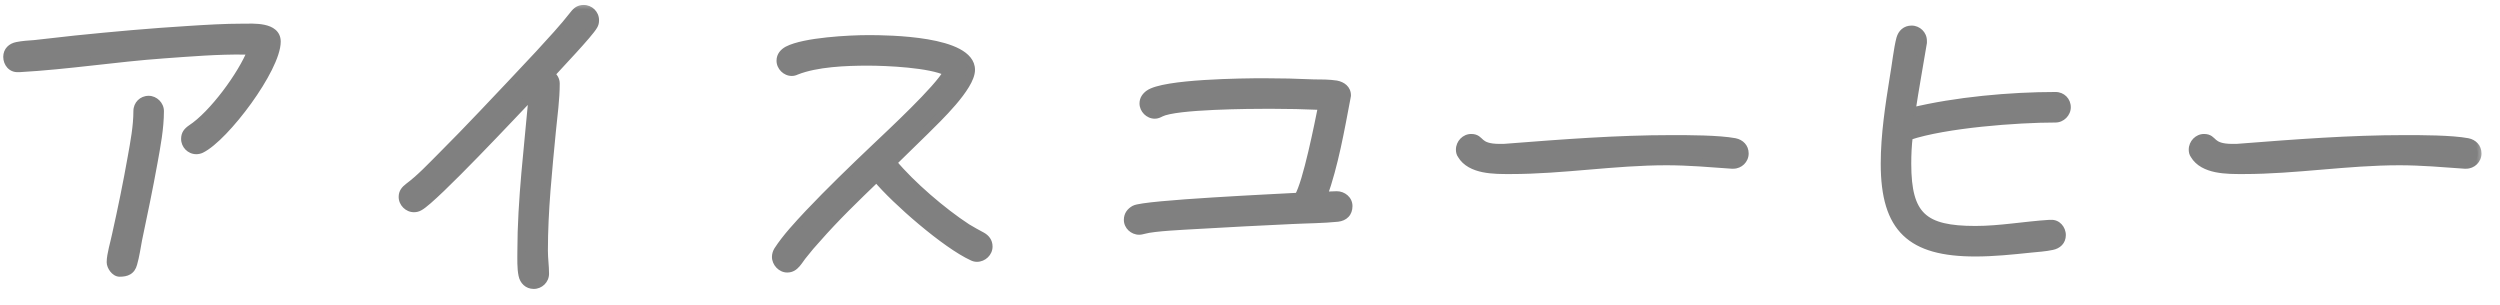
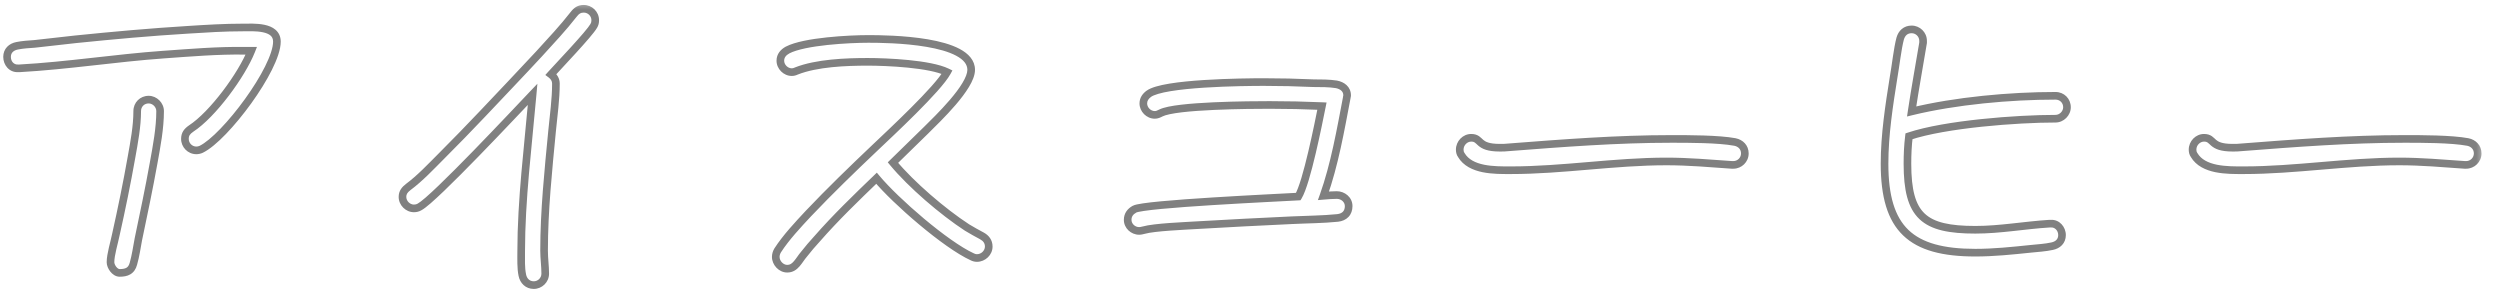
<svg xmlns="http://www.w3.org/2000/svg" width="131" height="16" viewBox="0 0 131 16" fill="none">
  <mask id="path-1-outside-1_210_31" maskUnits="userSpaceOnUse" x="-0.75" y="0" width="131" height="16" fill="black">
    <rect fill="white" x="-0.75" width="131" height="16" />
-     <path d="M14.51 2.18C14.51 3.6 11.81 7.2 10.55 7.82C10.47 7.86 10.37 7.88 10.29 7.88C9.95 7.88 9.69 7.6 9.69 7.28C9.69 7.02 9.81 6.88 10.01 6.74C11.15 6 12.67 3.92 13.17 2.66H12.81C11.41 2.64 9.99 2.76 8.59 2.86C6.05 3.04 3.55 3.44 1.03 3.58H0.95C0.61 3.6 0.37 3.32 0.37 2.98C0.37 2.66 0.59 2.46 0.89 2.4C1.19 2.34 1.51 2.32 1.81 2.3L3.95 2.06C5.91 1.86 7.89 1.68 9.87 1.56C10.81 1.5 11.77 1.44 12.73 1.44C13.25 1.44 14.51 1.34 14.51 2.18ZM8.39 5.82C8.39 6.72 8.21 7.66 8.05 8.54C7.81 9.88 7.53 11.2 7.25 12.54C7.17 12.96 7.11 13.4 6.99 13.82C6.89 14.2 6.63 14.3 6.27 14.3C6.01 14.3 5.79 13.96 5.79 13.74C5.79 13.34 5.99 12.7 6.07 12.3C6.37 10.96 6.65 9.6 6.89 8.24C7.03 7.46 7.19 6.62 7.19 5.82C7.19 5.48 7.45 5.22 7.79 5.22C8.11 5.22 8.39 5.5 8.39 5.82ZM31.19 1.06C31.19 1.18 31.17 1.26 31.11 1.36C30.89 1.76 29.23 3.5 28.87 3.9C29.03 4.02 29.13 4.18 29.13 4.38C29.13 5.2 29.01 6.04 28.93 6.86C28.73 8.94 28.51 11.04 28.51 13.14C28.51 13.54 28.57 13.94 28.57 14.34C28.57 14.68 28.29 14.94 27.97 14.94C27.65 14.94 27.43 14.72 27.37 14.42C27.29 14.04 27.31 13.58 27.31 13.18C27.31 10.48 27.67 7.66 27.91 4.94C27.09 5.8 22.77 10.42 21.99 10.84C21.89 10.9 21.79 10.92 21.69 10.92C21.37 10.92 21.09 10.64 21.09 10.32C21.09 10.08 21.21 9.94 21.39 9.8C22.01 9.34 22.57 8.74 23.11 8.2C23.85 7.46 24.57 6.72 25.29 5.96C26.27 4.92 27.27 3.88 28.25 2.82C28.87 2.14 29.51 1.46 30.07 0.74C30.21 0.56 30.35 0.46 30.59 0.46C30.91 0.46 31.19 0.72 31.19 1.06ZM51.81 12.92C51.81 13.24 51.53 13.52 51.19 13.52C51.11 13.52 51.03 13.5 50.95 13.46C49.55 12.82 46.93 10.54 45.93 9.34C44.87 10.36 43.79 11.4 42.81 12.52C42.57 12.78 42.35 13.04 42.13 13.32C41.99 13.48 41.89 13.66 41.75 13.82C41.61 13.98 41.47 14.08 41.25 14.08C40.93 14.08 40.65 13.78 40.65 13.46C40.65 13.34 40.69 13.22 40.75 13.12C41.19 12.44 41.81 11.78 42.37 11.18C43.49 10 44.67 8.86 45.85 7.74C46.67 6.96 49.15 4.66 49.63 3.78C48.73 3.34 46.47 3.24 45.47 3.24C44.33 3.24 42.79 3.3 41.73 3.72C41.65 3.76 41.57 3.78 41.49 3.78C41.17 3.78 40.89 3.5 40.89 3.18C40.89 2.92 41.05 2.74 41.27 2.62C42.15 2.16 44.51 2.04 45.51 2.04C46.53 2.04 50.89 2.08 50.89 3.66C50.89 4.56 49.11 6.24 48.53 6.82L46.79 8.52C47.75 9.68 49.41 11.1 50.67 11.92C50.93 12.08 51.19 12.22 51.45 12.36C51.67 12.48 51.81 12.66 51.81 12.92ZM70.67 10.8C70.67 11.16 70.45 11.38 70.09 11.42C69.31 11.5 68.49 11.5 67.69 11.54C66.03 11.62 64.37 11.7 62.71 11.8C62.09 11.84 60.49 11.9 59.93 12.06C59.83 12.08 59.79 12.1 59.69 12.1C59.37 12.1 59.09 11.84 59.09 11.52C59.09 11.26 59.23 11.08 59.45 10.96C59.95 10.68 66.99 10.36 68.03 10.3C68.47 9.58 69.09 6.46 69.27 5.56C68.37 5.52 67.45 5.5 66.53 5.5C65.55 5.5 61.61 5.52 60.83 5.92C60.71 5.98 60.63 6.02 60.51 6.02C60.19 6.02 59.91 5.74 59.91 5.42C59.91 5.2 60.03 5.04 60.19 4.92C60.97 4.34 65.17 4.3 66.23 4.3C67.09 4.3 67.95 4.32 68.83 4.36C69.21 4.36 69.65 4.36 70.03 4.42C70.33 4.48 70.59 4.66 70.59 5C70.59 5.04 70.57 5.08 70.57 5.12C70.25 6.8 69.93 8.64 69.35 10.26C69.59 10.24 69.81 10.22 70.05 10.22C70.37 10.22 70.67 10.46 70.67 10.8ZM91.43 8.04C91.43 8.38 91.15 8.64 90.83 8.64H90.75C89.61 8.56 88.47 8.46 87.33 8.46C84.59 8.46 81.89 8.92 79.17 8.92H79.13C78.33 8.92 77.05 8.94 76.57 8.12C76.51 8.04 76.49 7.94 76.49 7.84C76.49 7.5 76.77 7.22 77.09 7.22C77.65 7.22 77.37 7.74 78.59 7.74C78.75 7.74 78.89 7.74 79.05 7.72C81.89 7.5 84.73 7.28 87.59 7.28C88.49 7.28 90.05 7.28 90.91 7.44C91.21 7.5 91.43 7.72 91.43 8.04ZM108.31 5.62C108.31 5.94 108.03 6.22 107.71 6.22C105.69 6.22 101.95 6.5 100.03 7.14C99.97 7.62 99.95 8.1 99.95 8.58C99.95 11.32 100.81 12.04 103.51 12.04C104.81 12.04 106.09 11.8 107.39 11.72H107.47C107.79 11.7 108.05 11.98 108.05 12.32C108.05 12.64 107.83 12.84 107.53 12.9C107.17 12.98 106.77 13 106.39 13.04C105.43 13.14 104.47 13.24 103.51 13.24C100.13 13.24 98.75 12 98.75 8.58C98.75 7.06 98.99 5.52 99.23 4.02C99.33 3.46 99.43 2.54 99.57 2.02C99.65 1.74 99.85 1.54 100.17 1.54C100.49 1.54 100.77 1.8 100.77 2.14V2.24C100.57 3.44 100.35 4.64 100.17 5.84C102.47 5.28 105.33 5.02 107.71 5.02C108.05 5.02 108.31 5.28 108.31 5.62ZM129.83 8.04C129.83 8.38 129.55 8.64 129.23 8.64H129.15C128.01 8.56 126.87 8.46 125.73 8.46C122.99 8.46 120.29 8.92 117.57 8.92H117.53C116.73 8.92 115.45 8.94 114.97 8.12C114.91 8.04 114.89 7.94 114.89 7.84C114.89 7.5 115.17 7.22 115.49 7.22C116.05 7.22 115.77 7.74 116.99 7.74C117.15 7.74 117.29 7.74 117.45 7.72C120.29 7.5 123.13 7.28 125.99 7.28C126.89 7.28 128.45 7.28 129.31 7.44C129.61 7.5 129.83 7.72 129.83 8.04Z" />
  </mask>
-   <path d="M14.51 2.18C14.51 3.6 11.81 7.2 10.55 7.82C10.47 7.86 10.37 7.88 10.29 7.88C9.95 7.88 9.69 7.6 9.69 7.28C9.69 7.02 9.81 6.88 10.01 6.74C11.15 6 12.67 3.92 13.17 2.66H12.81C11.41 2.64 9.99 2.76 8.59 2.86C6.05 3.04 3.55 3.44 1.03 3.58H0.95C0.61 3.6 0.37 3.32 0.37 2.98C0.37 2.66 0.59 2.46 0.89 2.4C1.19 2.34 1.51 2.32 1.81 2.3L3.95 2.06C5.91 1.86 7.89 1.68 9.87 1.56C10.81 1.5 11.77 1.44 12.73 1.44C13.25 1.44 14.51 1.34 14.51 2.18ZM8.39 5.82C8.39 6.72 8.21 7.66 8.05 8.54C7.81 9.88 7.53 11.2 7.25 12.54C7.17 12.96 7.11 13.4 6.99 13.82C6.89 14.2 6.63 14.3 6.27 14.3C6.01 14.3 5.79 13.96 5.79 13.74C5.79 13.34 5.99 12.7 6.07 12.3C6.37 10.96 6.65 9.6 6.89 8.24C7.03 7.46 7.19 6.62 7.19 5.82C7.19 5.48 7.45 5.22 7.79 5.22C8.11 5.22 8.39 5.5 8.39 5.82ZM31.19 1.06C31.19 1.18 31.17 1.26 31.11 1.36C30.89 1.76 29.23 3.5 28.87 3.9C29.03 4.02 29.13 4.18 29.13 4.38C29.13 5.2 29.01 6.04 28.93 6.86C28.73 8.94 28.51 11.04 28.51 13.14C28.51 13.54 28.57 13.94 28.57 14.34C28.57 14.68 28.29 14.94 27.97 14.94C27.65 14.94 27.43 14.72 27.37 14.42C27.29 14.04 27.31 13.58 27.31 13.18C27.31 10.48 27.67 7.66 27.91 4.94C27.09 5.8 22.77 10.42 21.99 10.84C21.89 10.9 21.79 10.92 21.69 10.92C21.37 10.92 21.09 10.64 21.09 10.32C21.09 10.08 21.21 9.94 21.39 9.8C22.01 9.34 22.57 8.74 23.11 8.2C23.85 7.46 24.57 6.72 25.29 5.96C26.27 4.92 27.27 3.88 28.25 2.82C28.87 2.14 29.51 1.46 30.07 0.74C30.21 0.56 30.35 0.46 30.59 0.46C30.91 0.46 31.19 0.72 31.19 1.06ZM51.81 12.92C51.81 13.24 51.53 13.52 51.19 13.52C51.11 13.52 51.03 13.5 50.95 13.46C49.55 12.82 46.93 10.54 45.93 9.34C44.87 10.36 43.79 11.4 42.81 12.52C42.57 12.78 42.35 13.04 42.13 13.32C41.99 13.48 41.89 13.66 41.75 13.82C41.61 13.98 41.47 14.08 41.25 14.08C40.93 14.08 40.65 13.78 40.65 13.46C40.65 13.34 40.69 13.22 40.75 13.12C41.19 12.44 41.81 11.78 42.37 11.18C43.49 10 44.67 8.86 45.85 7.74C46.67 6.96 49.15 4.66 49.63 3.78C48.73 3.34 46.47 3.24 45.47 3.24C44.33 3.24 42.79 3.3 41.73 3.72C41.65 3.76 41.57 3.78 41.49 3.78C41.17 3.78 40.89 3.5 40.89 3.18C40.89 2.92 41.05 2.74 41.27 2.62C42.15 2.16 44.51 2.04 45.51 2.04C46.53 2.04 50.89 2.08 50.89 3.66C50.89 4.56 49.11 6.24 48.53 6.82L46.79 8.52C47.75 9.68 49.41 11.1 50.67 11.92C50.93 12.08 51.19 12.22 51.45 12.36C51.67 12.48 51.81 12.66 51.81 12.92ZM70.67 10.8C70.67 11.16 70.45 11.38 70.09 11.42C69.31 11.5 68.49 11.5 67.69 11.54C66.03 11.62 64.37 11.7 62.71 11.8C62.09 11.84 60.49 11.9 59.93 12.06C59.83 12.08 59.79 12.1 59.69 12.1C59.37 12.1 59.09 11.84 59.09 11.52C59.09 11.26 59.23 11.08 59.45 10.96C59.95 10.68 66.99 10.36 68.03 10.3C68.47 9.58 69.09 6.46 69.27 5.56C68.37 5.52 67.45 5.5 66.53 5.5C65.55 5.5 61.61 5.52 60.83 5.92C60.71 5.98 60.63 6.02 60.51 6.02C60.19 6.02 59.91 5.74 59.91 5.42C59.91 5.2 60.03 5.04 60.19 4.92C60.97 4.34 65.17 4.3 66.23 4.3C67.09 4.3 67.95 4.32 68.83 4.36C69.21 4.36 69.65 4.36 70.03 4.42C70.33 4.48 70.59 4.66 70.59 5C70.59 5.04 70.57 5.08 70.57 5.12C70.25 6.8 69.93 8.64 69.35 10.26C69.59 10.24 69.81 10.22 70.05 10.22C70.37 10.22 70.67 10.46 70.67 10.8ZM91.43 8.04C91.43 8.38 91.15 8.64 90.83 8.64H90.75C89.61 8.56 88.47 8.46 87.33 8.46C84.59 8.46 81.89 8.92 79.17 8.92H79.13C78.33 8.92 77.05 8.94 76.57 8.12C76.51 8.04 76.49 7.94 76.49 7.84C76.49 7.5 76.77 7.22 77.09 7.22C77.65 7.22 77.37 7.74 78.59 7.74C78.75 7.74 78.89 7.74 79.05 7.72C81.89 7.5 84.73 7.28 87.59 7.28C88.49 7.28 90.05 7.28 90.91 7.44C91.21 7.5 91.43 7.72 91.43 8.04ZM108.31 5.62C108.31 5.94 108.03 6.22 107.71 6.22C105.69 6.22 101.95 6.5 100.03 7.14C99.97 7.62 99.95 8.1 99.95 8.58C99.95 11.32 100.81 12.04 103.51 12.04C104.81 12.04 106.09 11.8 107.39 11.72H107.47C107.79 11.7 108.05 11.98 108.05 12.32C108.05 12.64 107.83 12.84 107.53 12.9C107.17 12.98 106.77 13 106.39 13.04C105.43 13.14 104.47 13.24 103.51 13.24C100.13 13.24 98.75 12 98.75 8.58C98.75 7.06 98.99 5.52 99.23 4.02C99.33 3.46 99.43 2.54 99.57 2.02C99.65 1.74 99.85 1.54 100.17 1.54C100.49 1.54 100.77 1.8 100.77 2.14V2.24C100.57 3.44 100.35 4.64 100.17 5.84C102.47 5.28 105.33 5.02 107.71 5.02C108.05 5.02 108.31 5.28 108.31 5.62ZM129.83 8.04C129.83 8.38 129.55 8.64 129.23 8.64H129.15C128.01 8.56 126.87 8.46 125.73 8.46C122.99 8.46 120.29 8.92 117.57 8.92H117.53C116.73 8.92 115.45 8.94 114.97 8.12C114.91 8.04 114.89 7.94 114.89 7.84C114.89 7.5 115.17 7.22 115.49 7.22C116.05 7.22 115.77 7.74 116.99 7.74C117.15 7.74 117.29 7.74 117.45 7.72C120.29 7.5 123.13 7.28 125.99 7.28C126.89 7.28 128.45 7.28 129.31 7.44C129.61 7.5 129.83 7.72 129.83 8.04Z" fill="#808080" />
  <path d="M10.55 7.82L10.462 7.641L10.461 7.641L10.55 7.82ZM10.01 6.74L9.901 6.572L9.895 6.576L10.01 6.74ZM13.17 2.66L13.356 2.734L13.464 2.46H13.17V2.66ZM12.81 2.66L12.807 2.86H12.81V2.66ZM8.59 2.86L8.604 3.059L8.604 3.059L8.59 2.86ZM1.03 3.58V3.78L1.041 3.78L1.03 3.58ZM0.95 3.58V3.38L0.938 3.38L0.95 3.58ZM0.89 2.4L0.851 2.204H0.851L0.89 2.4ZM1.81 2.3L1.823 2.5L1.832 2.499L1.81 2.3ZM3.95 2.06L3.93 1.861L3.928 1.861L3.95 2.06ZM9.87 1.56L9.882 1.76L9.883 1.76L9.87 1.56ZM8.05 8.54L7.853 8.504L7.853 8.505L8.05 8.54ZM7.25 12.54L7.054 12.499L7.054 12.503L7.25 12.54ZM6.99 13.82L6.798 13.765L6.797 13.769L6.99 13.82ZM6.07 12.3L5.875 12.256L5.874 12.261L6.07 12.3ZM6.89 8.24L6.693 8.205L6.693 8.205L6.89 8.24ZM14.51 2.18H14.31C14.31 2.486 14.16 2.941 13.889 3.484C13.623 4.019 13.252 4.612 12.84 5.183C12.429 5.754 11.979 6.299 11.556 6.738C11.129 7.182 10.744 7.502 10.462 7.641L10.55 7.82L10.638 7.999C10.986 7.828 11.411 7.466 11.844 7.016C12.282 6.561 12.744 6.001 13.165 5.417C13.585 4.833 13.969 4.221 14.247 3.662C14.522 3.111 14.71 2.584 14.71 2.18H14.51ZM10.55 7.82L10.461 7.641C10.412 7.666 10.343 7.68 10.29 7.68V7.88V8.08C10.397 8.08 10.528 8.054 10.639 7.999L10.55 7.82ZM10.29 7.88V7.68C10.065 7.68 9.89 7.494 9.89 7.28H9.69H9.49C9.49 7.706 9.835 8.08 10.29 8.08V7.88ZM9.69 7.28H9.89C9.89 7.184 9.911 7.122 9.943 7.074C9.977 7.02 10.033 6.968 10.125 6.904L10.01 6.74L9.895 6.576C9.787 6.652 9.683 6.74 9.607 6.856C9.529 6.978 9.49 7.116 9.49 7.28H9.69ZM10.01 6.74L10.119 6.908C10.718 6.519 11.4 5.792 11.989 5.016C12.58 4.238 13.097 3.387 13.356 2.734L13.17 2.66L12.984 2.586C12.743 3.193 12.25 4.012 11.671 4.774C11.09 5.538 10.442 6.221 9.901 6.572L10.01 6.74ZM13.17 2.66V2.46H12.81V2.66V2.86H13.17V2.66ZM12.81 2.66L12.813 2.46C11.402 2.44 9.971 2.561 8.576 2.661L8.59 2.86L8.604 3.059C10.008 2.959 11.418 2.84 12.807 2.86L12.81 2.66ZM8.59 2.86L8.576 2.66C7.301 2.751 6.036 2.896 4.78 3.036C3.523 3.176 2.273 3.311 1.019 3.38L1.03 3.58L1.041 3.78C2.307 3.709 3.567 3.574 4.825 3.434C6.084 3.294 7.339 3.149 8.604 3.059L8.59 2.86ZM1.03 3.58V3.38H0.95V3.58V3.78H1.03V3.58ZM0.95 3.58L0.938 3.38C0.737 3.392 0.57 3.231 0.57 2.98H0.37H0.17C0.17 3.409 0.483 3.808 0.962 3.78L0.95 3.58ZM0.37 2.98H0.57C0.57 2.869 0.607 2.789 0.663 2.73C0.721 2.669 0.811 2.62 0.929 2.596L0.89 2.4L0.851 2.204C0.669 2.24 0.499 2.321 0.372 2.455C0.243 2.591 0.17 2.771 0.17 2.98H0.37ZM0.89 2.4L0.929 2.596C1.214 2.539 1.52 2.52 1.823 2.5L1.81 2.3L1.797 2.1C1.5 2.12 1.166 2.141 0.851 2.204L0.89 2.4ZM1.81 2.3L1.832 2.499L3.972 2.259L3.95 2.06L3.928 1.861L1.788 2.101L1.81 2.3ZM3.95 2.06L3.97 2.259C5.929 2.059 7.906 1.879 9.882 1.76L9.87 1.56L9.858 1.36C7.874 1.481 5.891 1.661 3.93 1.861L3.95 2.06ZM9.87 1.56L9.883 1.76C10.823 1.7 11.777 1.64 12.73 1.64V1.44V1.24C11.763 1.24 10.796 1.3 9.857 1.36L9.87 1.56ZM12.73 1.44V1.64C13.008 1.64 13.421 1.616 13.774 1.691C13.948 1.727 14.085 1.784 14.175 1.862C14.256 1.932 14.31 2.028 14.31 2.18H14.51H14.71C14.71 1.912 14.606 1.705 14.435 1.558C14.273 1.418 14.062 1.343 13.856 1.299C13.45 1.214 12.972 1.24 12.73 1.24V1.44ZM8.39 5.82H8.19C8.19 6.698 8.014 7.619 7.853 8.504L8.05 8.54L8.247 8.576C8.406 7.701 8.59 6.742 8.59 5.82H8.39ZM8.05 8.54L7.853 8.505C7.614 9.841 7.334 11.158 7.054 12.499L7.25 12.54L7.446 12.581C7.726 11.242 8.006 9.919 8.247 8.575L8.05 8.54ZM7.25 12.54L7.054 12.503C6.971 12.937 6.914 13.357 6.798 13.765L6.99 13.82L7.182 13.875C7.306 13.443 7.369 12.983 7.446 12.577L7.25 12.54ZM6.99 13.82L6.797 13.769C6.757 13.918 6.695 13.99 6.626 14.03C6.548 14.076 6.436 14.1 6.27 14.1V14.3V14.5C6.464 14.5 6.662 14.474 6.829 14.375C7.005 14.27 7.123 14.102 7.183 13.871L6.99 13.82ZM6.27 14.3V14.1C6.228 14.1 6.16 14.069 6.09 13.98C6.022 13.892 5.99 13.794 5.99 13.74H5.79H5.59C5.59 13.906 5.668 14.088 5.775 14.225C5.88 14.361 6.052 14.5 6.27 14.5V14.3ZM5.79 13.74H5.99C5.99 13.565 6.035 13.326 6.095 13.065C6.152 12.817 6.226 12.541 6.266 12.339L6.07 12.3L5.874 12.261C5.834 12.459 5.768 12.703 5.705 12.975C5.645 13.234 5.59 13.515 5.59 13.74H5.79ZM6.07 12.3L6.265 12.344C6.566 11.002 6.846 9.638 7.087 8.275L6.89 8.24L6.693 8.205C6.454 9.562 6.174 10.918 5.875 12.256L6.07 12.3ZM6.89 8.24L7.087 8.275C7.226 7.501 7.39 6.642 7.39 5.82H7.19H6.99C6.99 6.598 6.834 7.419 6.693 8.205L6.89 8.24ZM7.19 5.82H7.39C7.39 5.59 7.56 5.42 7.79 5.42V5.22V5.02C7.34 5.02 6.99 5.37 6.99 5.82H7.19ZM7.79 5.22V5.42C8 5.42 8.19 5.61 8.19 5.82H8.39H8.59C8.59 5.39 8.22 5.02 7.79 5.02V5.22ZM31.11 1.36L30.938 1.257L30.935 1.264L31.11 1.36ZM28.87 3.9L28.721 3.766L28.575 3.929L28.75 4.06L28.87 3.9ZM28.93 6.86L28.731 6.841L28.731 6.841L28.93 6.86ZM27.37 14.42L27.566 14.381L27.566 14.379L27.37 14.42ZM27.91 4.94L28.109 4.958L28.159 4.389L27.765 4.802L27.91 4.94ZM21.99 10.84L21.895 10.664L21.887 10.668L21.99 10.84ZM21.39 9.8L21.271 9.639L21.267 9.642L21.39 9.8ZM25.29 5.96L25.435 6.098L25.436 6.097L25.29 5.96ZM28.25 2.82L28.397 2.956L28.398 2.955L28.25 2.82ZM30.07 0.74L30.228 0.863V0.863L30.07 0.74ZM31.19 1.06H30.99C30.99 1.147 30.978 1.191 30.939 1.257L31.11 1.36L31.282 1.463C31.362 1.329 31.39 1.213 31.39 1.06H31.19ZM31.11 1.36L30.935 1.264C30.892 1.342 30.761 1.51 30.566 1.74C30.375 1.963 30.138 2.228 29.895 2.495C29.414 3.023 28.899 3.569 28.721 3.766L28.87 3.9L29.019 4.034C29.201 3.831 29.696 3.307 30.19 2.765C30.435 2.497 30.676 2.227 30.87 1.999C31.059 1.777 31.218 1.578 31.285 1.456L31.11 1.36ZM28.87 3.9L28.75 4.06C28.872 4.151 28.93 4.257 28.93 4.38H29.13H29.33C29.33 4.103 29.188 3.889 28.99 3.74L28.87 3.9ZM29.13 4.38H28.93C28.93 5.187 28.812 6.008 28.731 6.841L28.93 6.86L29.129 6.879C29.208 6.072 29.33 5.213 29.33 4.38H29.13ZM28.93 6.86L28.731 6.841C28.531 8.917 28.31 11.028 28.31 13.14H28.51H28.71C28.71 11.052 28.929 8.963 29.129 6.879L28.93 6.86ZM28.51 13.14H28.31C28.31 13.349 28.326 13.556 28.341 13.755C28.356 13.956 28.37 14.149 28.37 14.34H28.57H28.77C28.77 14.131 28.754 13.924 28.739 13.725C28.724 13.524 28.71 13.331 28.71 13.14H28.51ZM28.57 14.34H28.37C28.37 14.565 28.184 14.74 27.97 14.74V14.94V15.14C28.396 15.14 28.77 14.795 28.77 14.34H28.57ZM27.97 14.94V14.74C27.761 14.74 27.611 14.604 27.566 14.381L27.37 14.42L27.174 14.459C27.249 14.836 27.539 15.14 27.97 15.14V14.94ZM27.37 14.42L27.566 14.379C27.491 14.025 27.51 13.596 27.51 13.18H27.31H27.11C27.11 13.564 27.089 14.055 27.174 14.461L27.37 14.42ZM27.31 13.18H27.51C27.51 10.492 27.868 7.689 28.109 4.958L27.91 4.94L27.711 4.922C27.472 7.631 27.11 10.468 27.11 13.18H27.31ZM27.91 4.94L27.765 4.802C27.354 5.234 26.071 6.601 24.792 7.915C24.152 8.572 23.515 9.214 22.99 9.717C22.728 9.969 22.494 10.185 22.304 10.35C22.108 10.519 21.971 10.623 21.895 10.664L21.99 10.84L22.085 11.016C22.204 10.952 22.372 10.82 22.566 10.652C22.764 10.481 23.002 10.26 23.267 10.006C23.797 9.498 24.438 8.853 25.078 8.194C26.359 6.879 27.646 5.506 28.055 5.078L27.91 4.94ZM21.99 10.84L21.887 10.668C21.824 10.706 21.761 10.72 21.69 10.72V10.92V11.12C21.819 11.12 21.956 11.094 22.093 11.011L21.99 10.84ZM21.69 10.92V10.72C21.48 10.72 21.29 10.53 21.29 10.32H21.09H20.89C20.89 10.751 21.259 11.12 21.69 11.12V10.92ZM21.09 10.32H21.29C21.29 10.237 21.31 10.179 21.341 10.13C21.375 10.076 21.429 10.023 21.513 9.958L21.39 9.8L21.267 9.642C21.171 9.717 21.075 9.804 21.004 9.915C20.93 10.031 20.89 10.163 20.89 10.32H21.09ZM21.39 9.8L21.509 9.961C22.145 9.489 22.719 8.874 23.251 8.341L23.11 8.2L22.969 8.059C22.421 8.606 21.875 9.191 21.271 9.639L21.39 9.8ZM23.11 8.2L23.251 8.341C23.993 7.6 24.714 6.859 25.435 6.098L25.29 5.96L25.145 5.822C24.426 6.581 23.707 7.32 22.969 8.059L23.11 8.2ZM25.29 5.96L25.436 6.097C26.414 5.059 27.416 4.017 28.397 2.956L28.25 2.82L28.103 2.684C27.124 3.743 26.126 4.781 25.144 5.823L25.29 5.96ZM28.25 2.82L28.398 2.955C29.015 2.278 29.662 1.591 30.228 0.863L30.07 0.74L29.912 0.617C29.358 1.329 28.726 2.002 28.102 2.685L28.25 2.82ZM30.07 0.74L30.228 0.863C30.29 0.783 30.341 0.735 30.392 0.706C30.44 0.678 30.5 0.66 30.59 0.66V0.46V0.26C30.44 0.26 30.31 0.292 30.193 0.359C30.079 0.425 29.99 0.517 29.912 0.617L30.07 0.74ZM30.59 0.46V0.66C30.804 0.66 30.99 0.835 30.99 1.06H31.19H31.39C31.39 0.605 31.016 0.26 30.59 0.26V0.46ZM50.95 13.46L51.039 13.281L51.033 13.278L50.95 13.46ZM45.93 9.34L46.084 9.212L45.946 9.047L45.791 9.196L45.93 9.34ZM42.81 12.52L42.957 12.656L42.961 12.652L42.81 12.52ZM42.13 13.32L42.281 13.452L42.287 13.444L42.13 13.32ZM41.75 13.82L41.599 13.688L41.75 13.82ZM40.75 13.12L40.582 13.011L40.578 13.017L40.75 13.12ZM42.37 11.18L42.225 11.042L42.224 11.043L42.37 11.18ZM45.85 7.74L45.988 7.885L45.988 7.885L45.85 7.74ZM49.63 3.78L49.806 3.876L49.906 3.692L49.718 3.6L49.63 3.78ZM41.73 3.72L41.656 3.534L41.648 3.537L41.641 3.541L41.73 3.72ZM41.27 2.62L41.177 2.443L41.174 2.444L41.27 2.62ZM48.53 6.82L48.67 6.963L48.671 6.961L48.53 6.82ZM46.79 8.52L46.65 8.377L46.519 8.506L46.636 8.648L46.79 8.52ZM50.67 11.92L50.561 12.088L50.565 12.09L50.67 11.92ZM51.45 12.36L51.546 12.184L51.545 12.184L51.45 12.36ZM51.81 12.92H51.61C51.61 13.125 51.424 13.32 51.19 13.32V13.52V13.72C51.636 13.72 52.01 13.355 52.01 12.92H51.81ZM51.19 13.52V13.32C51.145 13.32 51.095 13.309 51.039 13.281L50.95 13.46L50.861 13.639C50.965 13.691 51.075 13.72 51.19 13.72V13.52ZM50.95 13.46L51.033 13.278C50.359 12.97 49.372 12.255 48.418 11.457C47.468 10.66 46.573 9.799 46.084 9.212L45.93 9.34L45.776 9.468C46.287 10.081 47.202 10.96 48.162 11.763C49.118 12.565 50.141 13.31 50.867 13.642L50.95 13.46ZM45.93 9.34L45.791 9.196C44.732 10.215 43.646 11.261 42.66 12.388L42.81 12.52L42.961 12.652C43.934 11.539 45.008 10.505 46.069 9.484L45.93 9.34ZM42.81 12.52L42.663 12.384C42.419 12.649 42.196 12.913 41.973 13.196L42.13 13.32L42.287 13.444C42.504 13.167 42.721 12.911 42.957 12.656L42.81 12.52ZM42.13 13.32L41.98 13.188C41.901 13.277 41.836 13.371 41.777 13.455C41.716 13.541 41.661 13.617 41.599 13.688L41.75 13.82L41.901 13.952C41.978 13.863 42.044 13.769 42.103 13.685C42.164 13.599 42.218 13.523 42.281 13.452L42.13 13.32ZM41.75 13.82L41.599 13.688C41.479 13.826 41.389 13.88 41.25 13.88V14.08V14.28C41.55 14.28 41.741 14.134 41.901 13.952L41.75 13.82ZM41.25 14.08V13.88C41.049 13.88 40.85 13.678 40.85 13.46H40.65H40.45C40.45 13.882 40.811 14.28 41.25 14.28V14.08ZM40.65 13.46H40.85C40.85 13.383 40.876 13.298 40.922 13.223L40.75 13.12L40.578 13.017C40.504 13.142 40.45 13.297 40.45 13.46H40.65ZM40.75 13.12L40.918 13.229C41.346 12.566 41.953 11.92 42.516 11.316L42.37 11.18L42.224 11.043C41.667 11.64 41.034 12.313 40.582 13.011L40.75 13.12ZM42.37 11.18L42.515 11.318C43.631 10.142 44.808 9.005 45.988 7.885L45.85 7.74L45.712 7.595C44.532 8.715 43.349 9.858 42.225 11.042L42.37 11.18ZM45.85 7.74L45.988 7.885C46.396 7.497 47.224 6.724 48.009 5.939C48.401 5.546 48.785 5.149 49.102 4.793C49.414 4.442 49.673 4.118 49.806 3.876L49.63 3.78L49.454 3.684C49.346 3.882 49.115 4.176 48.803 4.527C48.494 4.875 48.116 5.266 47.726 5.656C46.946 6.436 46.124 7.203 45.712 7.595L45.85 7.74ZM49.63 3.78L49.718 3.6C49.232 3.363 48.408 3.226 47.607 3.146C46.797 3.065 45.975 3.04 45.47 3.04V3.24V3.44C45.965 3.44 46.773 3.465 47.568 3.544C48.372 3.624 49.128 3.757 49.542 3.96L49.63 3.78ZM45.47 3.24V3.04C44.334 3.04 42.757 3.098 41.656 3.534L41.73 3.72L41.804 3.906C42.823 3.502 44.326 3.44 45.47 3.44V3.24ZM41.73 3.72L41.641 3.541C41.585 3.569 41.535 3.58 41.49 3.58V3.78V3.98C41.605 3.98 41.715 3.951 41.819 3.899L41.73 3.72ZM41.49 3.78V3.58C41.281 3.58 41.09 3.39 41.09 3.18H40.89H40.69C40.69 3.61 41.059 3.98 41.49 3.98V3.78ZM40.89 3.18H41.09C41.09 3.02 41.182 2.896 41.366 2.796L41.27 2.62L41.174 2.444C40.918 2.584 40.69 2.82 40.69 3.18H40.89ZM41.27 2.62L41.363 2.797C41.558 2.695 41.849 2.606 42.204 2.531C42.556 2.457 42.958 2.4 43.366 2.356C44.183 2.27 45.016 2.24 45.51 2.24V2.04V1.84C45.004 1.84 44.157 1.87 43.324 1.959C42.907 2.003 42.491 2.062 42.122 2.14C41.756 2.217 41.422 2.315 41.177 2.443L41.27 2.62ZM45.51 2.04V2.24C46.019 2.24 47.349 2.25 48.549 2.455C49.151 2.557 49.703 2.706 50.099 2.917C50.498 3.129 50.69 3.375 50.69 3.66H50.89H51.09C51.09 3.155 50.737 2.803 50.287 2.564C49.834 2.323 49.232 2.165 48.616 2.06C47.38 1.85 46.021 1.84 45.51 1.84V2.04ZM50.89 3.66H50.69C50.69 3.828 50.603 4.063 50.431 4.349C50.264 4.629 50.031 4.931 49.776 5.23C49.265 5.827 48.683 6.385 48.389 6.679L48.53 6.82L48.671 6.961C48.957 6.675 49.555 6.103 50.08 5.49C50.342 5.184 50.59 4.861 50.774 4.555C50.955 4.255 51.09 3.942 51.09 3.66H50.89ZM48.53 6.82L48.39 6.677L46.65 8.377L46.79 8.52L46.93 8.663L48.67 6.963L48.53 6.82ZM46.79 8.52L46.636 8.648C47.611 9.826 49.287 11.258 50.561 12.088L50.67 11.92L50.779 11.752C49.533 10.941 47.889 9.534 46.944 8.392L46.79 8.52ZM50.67 11.92L50.565 12.09C50.831 12.254 51.096 12.396 51.355 12.536L51.45 12.36L51.545 12.184C51.284 12.043 51.029 11.906 50.775 11.75L50.67 11.92ZM51.45 12.36L51.354 12.536C51.527 12.63 51.61 12.75 51.61 12.92H51.81H52.01C52.01 12.57 51.813 12.33 51.546 12.184L51.45 12.36ZM70.09 11.42L70.11 11.619L70.112 11.619L70.09 11.42ZM67.69 11.54L67.7 11.74L67.7 11.74L67.69 11.54ZM62.71 11.8L62.698 11.6L62.697 11.6L62.71 11.8ZM59.93 12.06L59.969 12.256L59.977 12.255L59.985 12.252L59.93 12.06ZM59.45 10.96L59.546 11.136L59.548 11.134L59.45 10.96ZM68.03 10.3L68.041 10.5L68.146 10.494L68.201 10.404L68.03 10.3ZM69.27 5.56L69.466 5.599L69.512 5.371L69.279 5.36L69.27 5.56ZM60.83 5.92L60.919 6.099L60.921 6.098L60.83 5.92ZM60.19 4.92L60.071 4.76L60.07 4.76L60.19 4.92ZM68.83 4.36L68.821 4.56H68.83V4.36ZM70.03 4.42L70.069 4.224L70.061 4.222L70.03 4.42ZM70.57 5.12L70.766 5.157L70.77 5.139V5.12H70.57ZM69.35 10.26L69.162 10.193L69.057 10.485L69.367 10.459L69.35 10.26ZM70.67 10.8H70.47C70.47 10.938 70.429 11.03 70.37 11.092C70.31 11.155 70.213 11.205 70.068 11.221L70.09 11.42L70.112 11.619C70.327 11.595 70.52 11.515 70.66 11.368C70.801 11.22 70.87 11.022 70.87 10.8H70.67ZM70.09 11.42L70.07 11.221C69.296 11.3 68.495 11.3 67.68 11.34L67.69 11.54L67.7 11.74C68.485 11.7 69.324 11.7 70.11 11.619L70.09 11.42ZM67.69 11.54L67.68 11.34C66.021 11.42 64.359 11.5 62.698 11.6L62.71 11.8L62.722 12C64.381 11.9 66.039 11.82 67.7 11.74L67.69 11.54ZM62.71 11.8L62.697 11.6C62.395 11.62 61.829 11.646 61.283 11.685C60.741 11.725 60.179 11.781 59.875 11.868L59.93 12.06L59.985 12.252C60.241 12.179 60.759 12.125 61.312 12.085C61.861 12.044 62.405 12.02 62.723 12L62.71 11.8ZM59.93 12.06L59.891 11.864C59.862 11.87 59.838 11.875 59.817 11.88C59.796 11.886 59.782 11.889 59.768 11.892C59.745 11.897 59.724 11.9 59.69 11.9V12.1V12.3C59.816 12.3 59.903 12.27 59.969 12.256L59.93 12.06ZM59.69 12.1V11.9C59.472 11.9 59.29 11.721 59.29 11.52H59.09H58.89C58.89 11.959 59.268 12.3 59.69 12.3V12.1ZM59.09 11.52H59.29C59.29 11.35 59.373 11.23 59.546 11.136L59.45 10.96L59.354 10.784C59.087 10.93 58.89 11.17 58.89 11.52H59.09ZM59.45 10.96L59.548 11.134C59.546 11.136 59.553 11.132 59.576 11.124C59.597 11.118 59.625 11.11 59.661 11.102C59.733 11.086 59.83 11.069 59.949 11.052C60.186 11.017 60.502 10.981 60.874 10.946C61.617 10.876 62.574 10.808 63.55 10.747C65.503 10.625 67.517 10.53 68.041 10.5L68.03 10.3L68.019 10.1C67.503 10.13 65.477 10.225 63.525 10.348C62.548 10.409 61.586 10.477 60.837 10.548C60.462 10.583 60.138 10.619 59.891 10.656C59.767 10.674 59.66 10.693 59.574 10.712C59.495 10.73 59.412 10.752 59.352 10.786L59.45 10.96ZM68.03 10.3L68.201 10.404C68.326 10.2 68.453 9.846 68.576 9.44C68.7 9.027 68.826 8.537 68.942 8.044C69.175 7.057 69.376 6.049 69.466 5.599L69.27 5.56L69.074 5.521C68.984 5.971 68.784 6.973 68.553 7.951C68.437 8.441 68.314 8.922 68.193 9.325C68.069 9.734 67.954 10.04 67.859 10.196L68.03 10.3ZM69.27 5.56L69.279 5.36C68.376 5.32 67.453 5.3 66.53 5.3V5.5V5.7C67.447 5.7 68.364 5.72 69.261 5.76L69.27 5.56ZM66.53 5.5V5.3C66.039 5.3 64.805 5.305 63.596 5.36C62.991 5.388 62.39 5.428 61.889 5.487C61.638 5.516 61.41 5.551 61.217 5.591C61.029 5.631 60.861 5.68 60.739 5.742L60.83 5.92L60.921 6.098C60.994 6.06 61.12 6.021 61.3 5.983C61.476 5.946 61.691 5.913 61.935 5.884C62.423 5.827 63.014 5.787 63.614 5.76C64.814 5.705 66.041 5.7 66.53 5.7V5.5ZM60.83 5.92L60.741 5.741C60.617 5.803 60.577 5.82 60.51 5.82V6.02V6.22C60.683 6.22 60.803 6.157 60.919 6.099L60.83 5.92ZM60.51 6.02V5.82C60.3 5.82 60.11 5.63 60.11 5.42H59.91H59.71C59.71 5.85 60.08 6.22 60.51 6.22V6.02ZM59.91 5.42H60.11C60.11 5.285 60.179 5.178 60.31 5.08L60.19 4.92L60.07 4.76C59.881 4.902 59.71 5.115 59.71 5.42H59.91ZM60.19 4.92L60.309 5.08C60.378 5.029 60.502 4.973 60.687 4.919C60.867 4.865 61.091 4.818 61.346 4.776C61.857 4.692 62.481 4.633 63.118 4.592C64.391 4.51 65.701 4.5 66.23 4.5V4.3V4.1C65.698 4.1 64.379 4.11 63.092 4.193C62.449 4.234 61.811 4.294 61.281 4.381C61.017 4.424 60.776 4.475 60.573 4.535C60.375 4.594 60.197 4.666 60.071 4.76L60.19 4.92ZM66.23 4.3V4.5C67.087 4.5 67.944 4.52 68.821 4.56L68.83 4.36L68.839 4.16C67.956 4.12 67.093 4.1 66.23 4.1V4.3ZM68.83 4.36V4.56C69.214 4.56 69.637 4.56 69.999 4.618L70.03 4.42L70.061 4.222C69.663 4.16 69.206 4.16 68.83 4.16V4.36ZM70.03 4.42L69.991 4.616C70.117 4.641 70.219 4.689 70.287 4.752C70.349 4.81 70.39 4.887 70.39 5H70.59H70.79C70.79 4.773 70.701 4.59 70.558 4.458C70.421 4.331 70.243 4.259 70.069 4.224L70.03 4.42ZM70.59 5H70.39C70.39 4.991 70.392 4.987 70.386 5.011C70.382 5.027 70.37 5.071 70.37 5.12H70.57H70.77C70.77 5.129 70.768 5.133 70.774 5.109C70.778 5.093 70.79 5.049 70.79 5H70.59ZM70.57 5.12L70.374 5.083C70.052 6.769 69.735 8.591 69.162 10.193L69.35 10.26L69.538 10.327C70.125 8.689 70.448 6.831 70.766 5.157L70.57 5.12ZM69.35 10.26L69.367 10.459C69.609 10.439 69.82 10.42 70.05 10.42V10.22V10.02C69.8 10.02 69.571 10.041 69.333 10.061L69.35 10.26ZM70.05 10.22V10.42C70.282 10.42 70.47 10.591 70.47 10.8H70.67H70.87C70.87 10.329 70.458 10.02 70.05 10.02V10.22ZM90.75 8.64L90.736 8.84H90.75V8.64ZM76.57 8.12L76.743 8.019L76.737 8.009L76.73 8L76.57 8.12ZM79.05 7.72L79.034 7.52L79.025 7.522L79.05 7.72ZM90.91 7.44L90.949 7.244L90.947 7.243L90.91 7.44ZM91.43 8.04H91.23C91.23 8.265 91.044 8.44 90.83 8.44V8.64V8.84C91.256 8.84 91.63 8.495 91.63 8.04H91.43ZM90.83 8.64V8.44H90.75V8.64V8.84H90.83V8.64ZM90.75 8.64L90.764 8.44C89.629 8.361 88.479 8.26 87.33 8.26V8.46V8.66C88.461 8.66 89.591 8.759 90.736 8.84L90.75 8.64ZM87.33 8.46V8.26C85.95 8.26 84.582 8.376 83.226 8.491C81.867 8.606 80.52 8.72 79.17 8.72V8.92V9.12C80.54 9.12 81.903 9.004 83.259 8.889C84.618 8.774 85.97 8.66 87.33 8.66V8.46ZM79.17 8.92V8.72H79.13V8.92V9.12H79.17V8.92ZM79.13 8.92V8.72C78.725 8.72 78.226 8.724 77.77 8.632C77.312 8.539 76.94 8.357 76.743 8.019L76.57 8.12L76.397 8.221C76.68 8.703 77.188 8.921 77.69 9.024C78.194 9.126 78.735 9.12 79.13 9.12V8.92ZM76.57 8.12L76.73 8C76.706 7.968 76.69 7.917 76.69 7.84H76.49H76.29C76.29 7.963 76.314 8.112 76.41 8.24L76.57 8.12ZM76.49 7.84H76.69C76.69 7.606 76.885 7.42 77.09 7.42V7.22V7.02C76.655 7.02 76.29 7.394 76.29 7.84H76.49ZM77.09 7.22V7.42C77.194 7.42 77.241 7.442 77.276 7.467C77.299 7.482 77.321 7.501 77.352 7.53C77.38 7.557 77.42 7.595 77.463 7.632C77.661 7.801 77.947 7.94 78.59 7.94V7.74V7.54C78.013 7.54 77.829 7.419 77.722 7.328C77.689 7.3 77.663 7.273 77.626 7.239C77.592 7.207 77.551 7.17 77.502 7.136C77.394 7.063 77.266 7.02 77.09 7.02V7.22ZM78.59 7.74V7.94C78.749 7.94 78.901 7.94 79.075 7.918L79.05 7.72L79.025 7.522C78.879 7.54 78.751 7.54 78.59 7.54V7.74ZM79.05 7.72L79.066 7.919C81.907 7.699 84.739 7.48 87.59 7.48V7.28V7.08C84.721 7.08 81.873 7.301 79.035 7.521L79.05 7.72ZM87.59 7.28V7.48C88.499 7.48 90.036 7.481 90.873 7.637L90.91 7.44L90.947 7.243C90.064 7.079 88.481 7.08 87.59 7.08V7.28ZM90.91 7.44L90.871 7.636C91.094 7.681 91.23 7.831 91.23 8.04H91.43H91.63C91.63 7.609 91.326 7.319 90.949 7.244L90.91 7.44ZM100.03 7.14L99.967 6.95L99.847 6.99L99.832 7.115L100.03 7.14ZM107.39 11.72V11.52L107.378 11.52L107.39 11.72ZM107.47 11.72V11.92L107.482 11.92L107.47 11.72ZM107.53 12.9L107.491 12.704L107.487 12.705L107.53 12.9ZM106.39 13.04L106.411 13.239L106.411 13.239L106.39 13.04ZM99.23 4.02L99.033 3.985L99.032 3.988L99.23 4.02ZM99.57 2.02L99.378 1.965L99.377 1.968L99.57 2.02ZM100.77 2.24L100.967 2.273L100.97 2.257V2.24H100.77ZM100.17 5.84L99.972 5.81L99.928 6.105L100.217 6.034L100.17 5.84ZM108.31 5.62H108.11C108.11 5.83 107.92 6.02 107.71 6.02V6.22V6.42C108.14 6.42 108.51 6.05 108.51 5.62H108.31ZM107.71 6.22V6.02C106.692 6.02 105.245 6.09 103.812 6.241C102.381 6.391 100.948 6.623 99.967 6.95L100.03 7.14L100.093 7.33C101.032 7.017 102.429 6.789 103.853 6.639C105.275 6.49 106.708 6.42 107.71 6.42V6.22ZM100.03 7.14L99.832 7.115C99.77 7.606 99.75 8.095 99.75 8.58H99.95H100.15C100.15 8.105 100.17 7.634 100.228 7.165L100.03 7.14ZM99.95 8.58H99.75C99.75 9.957 99.963 10.899 100.58 11.483C101.194 12.063 102.157 12.24 103.51 12.24V12.04V11.84C102.163 11.84 101.346 11.656 100.855 11.192C100.367 10.731 100.15 9.943 100.15 8.58H99.95ZM103.51 12.04V12.24C104.171 12.24 104.825 12.179 105.472 12.109C106.121 12.038 106.758 11.959 107.402 11.92L107.39 11.72L107.378 11.52C106.722 11.561 106.069 11.642 105.428 11.711C104.785 11.781 104.149 11.84 103.51 11.84V12.04ZM107.39 11.72V11.92H107.47V11.72V11.52H107.39V11.72ZM107.47 11.72L107.482 11.92C107.667 11.908 107.85 12.074 107.85 12.32H108.05H108.25C108.25 11.886 107.913 11.492 107.458 11.52L107.47 11.72ZM108.05 12.32H107.85C107.85 12.431 107.813 12.511 107.757 12.57C107.699 12.631 107.609 12.68 107.491 12.704L107.53 12.9L107.569 13.096C107.751 13.06 107.921 12.979 108.048 12.845C108.177 12.709 108.25 12.529 108.25 12.32H108.05ZM107.53 12.9L107.487 12.705C107.141 12.781 106.765 12.799 106.369 12.841L106.39 13.04L106.411 13.239C106.775 13.201 107.199 13.178 107.573 13.095L107.53 12.9ZM106.39 13.04L106.369 12.841C105.408 12.941 104.458 13.04 103.51 13.04V13.24V13.44C104.482 13.44 105.452 13.339 106.411 13.239L106.39 13.04ZM103.51 13.24V13.04C101.836 13.04 100.712 12.731 100.001 12.048C99.292 11.367 98.95 10.27 98.95 8.58H98.75H98.55C98.55 10.31 98.898 11.543 99.724 12.337C100.548 13.129 101.804 13.44 103.51 13.44V13.24ZM98.75 8.58H98.95C98.95 7.078 99.187 5.554 99.427 4.052L99.23 4.02L99.032 3.988C98.793 5.486 98.55 7.042 98.55 8.58H98.75ZM99.23 4.02L99.427 4.055C99.478 3.772 99.528 3.395 99.583 3.035C99.638 2.669 99.697 2.32 99.763 2.072L99.57 2.02L99.377 1.968C99.303 2.24 99.242 2.611 99.187 2.975C99.132 3.345 99.082 3.708 99.033 3.985L99.23 4.02ZM99.57 2.02L99.762 2.075C99.794 1.964 99.846 1.882 99.909 1.827C99.971 1.775 100.054 1.74 100.17 1.74V1.54V1.34C99.966 1.34 99.789 1.405 99.65 1.523C99.514 1.638 99.426 1.796 99.378 1.965L99.57 2.02ZM100.17 1.54V1.74C100.384 1.74 100.57 1.915 100.57 2.14H100.77H100.97C100.97 1.685 100.596 1.34 100.17 1.34V1.54ZM100.77 2.14H100.57V2.24H100.77H100.97V2.14H100.77ZM100.77 2.24L100.573 2.207C100.373 3.403 100.152 4.608 99.972 5.81L100.17 5.84L100.368 5.87C100.548 4.672 100.767 3.477 100.967 2.273L100.77 2.24ZM100.17 5.84L100.217 6.034C102.498 5.479 105.341 5.22 107.71 5.22V5.02V4.82C105.319 4.82 102.442 5.081 100.123 5.646L100.17 5.84ZM107.71 5.02V5.22C107.94 5.22 108.11 5.39 108.11 5.62H108.31H108.51C108.51 5.17 108.16 4.82 107.71 4.82V5.02ZM129.15 8.64L129.136 8.84H129.15V8.64ZM114.97 8.12L115.143 8.019L115.137 8.009L115.13 8L114.97 8.12ZM117.45 7.72L117.435 7.52L117.425 7.522L117.45 7.72ZM129.31 7.44L129.349 7.244L129.347 7.243L129.31 7.44ZM129.83 8.04H129.63C129.63 8.265 129.444 8.44 129.23 8.44V8.64V8.84C129.656 8.84 130.03 8.495 130.03 8.04H129.83ZM129.23 8.64V8.44H129.15V8.64V8.84H129.23V8.64ZM129.15 8.64L129.164 8.44C128.029 8.361 126.879 8.26 125.73 8.26V8.46V8.66C126.861 8.66 127.991 8.759 129.136 8.84L129.15 8.64ZM125.73 8.46V8.26C124.35 8.26 122.982 8.376 121.626 8.491C120.267 8.606 118.92 8.72 117.57 8.72V8.92V9.12C118.94 9.12 120.303 9.004 121.659 8.889C123.018 8.774 124.37 8.66 125.73 8.66V8.46ZM117.57 8.92V8.72H117.53V8.92V9.12H117.57V8.92ZM117.53 8.92V8.72C117.125 8.72 116.626 8.724 116.17 8.632C115.712 8.539 115.34 8.357 115.143 8.019L114.97 8.12L114.797 8.221C115.08 8.703 115.588 8.921 116.09 9.024C116.594 9.126 117.135 9.12 117.53 9.12V8.92ZM114.97 8.12L115.13 8C115.106 7.968 115.09 7.917 115.09 7.84H114.89H114.69C114.69 7.963 114.714 8.112 114.81 8.24L114.97 8.12ZM114.89 7.84H115.09C115.09 7.606 115.285 7.42 115.49 7.42V7.22V7.02C115.055 7.02 114.69 7.394 114.69 7.84H114.89ZM115.49 7.22V7.42C115.593 7.42 115.641 7.442 115.676 7.467C115.699 7.482 115.721 7.501 115.752 7.53C115.78 7.557 115.82 7.595 115.863 7.632C116.061 7.801 116.346 7.94 116.99 7.94V7.74V7.54C116.414 7.54 116.229 7.419 116.122 7.328C116.089 7.3 116.063 7.273 116.026 7.239C115.992 7.207 115.951 7.17 115.902 7.136C115.794 7.063 115.667 7.02 115.49 7.02V7.22ZM116.99 7.74V7.94C117.149 7.94 117.301 7.94 117.475 7.918L117.45 7.72L117.425 7.522C117.279 7.54 117.151 7.54 116.99 7.54V7.74ZM117.45 7.72L117.465 7.919C120.307 7.699 123.139 7.48 125.99 7.48V7.28V7.08C123.121 7.08 120.273 7.301 117.435 7.521L117.45 7.72ZM125.99 7.28V7.48C126.899 7.48 128.436 7.481 129.273 7.637L129.31 7.44L129.347 7.243C128.464 7.079 126.881 7.08 125.99 7.08V7.28ZM129.31 7.44L129.271 7.636C129.494 7.681 129.63 7.831 129.63 8.04H129.83H130.03C130.03 7.609 129.726 7.319 129.349 7.244L129.31 7.44Z" fill="#808080" mask="url(#path-1-outside-1_210_31)" />
</svg>